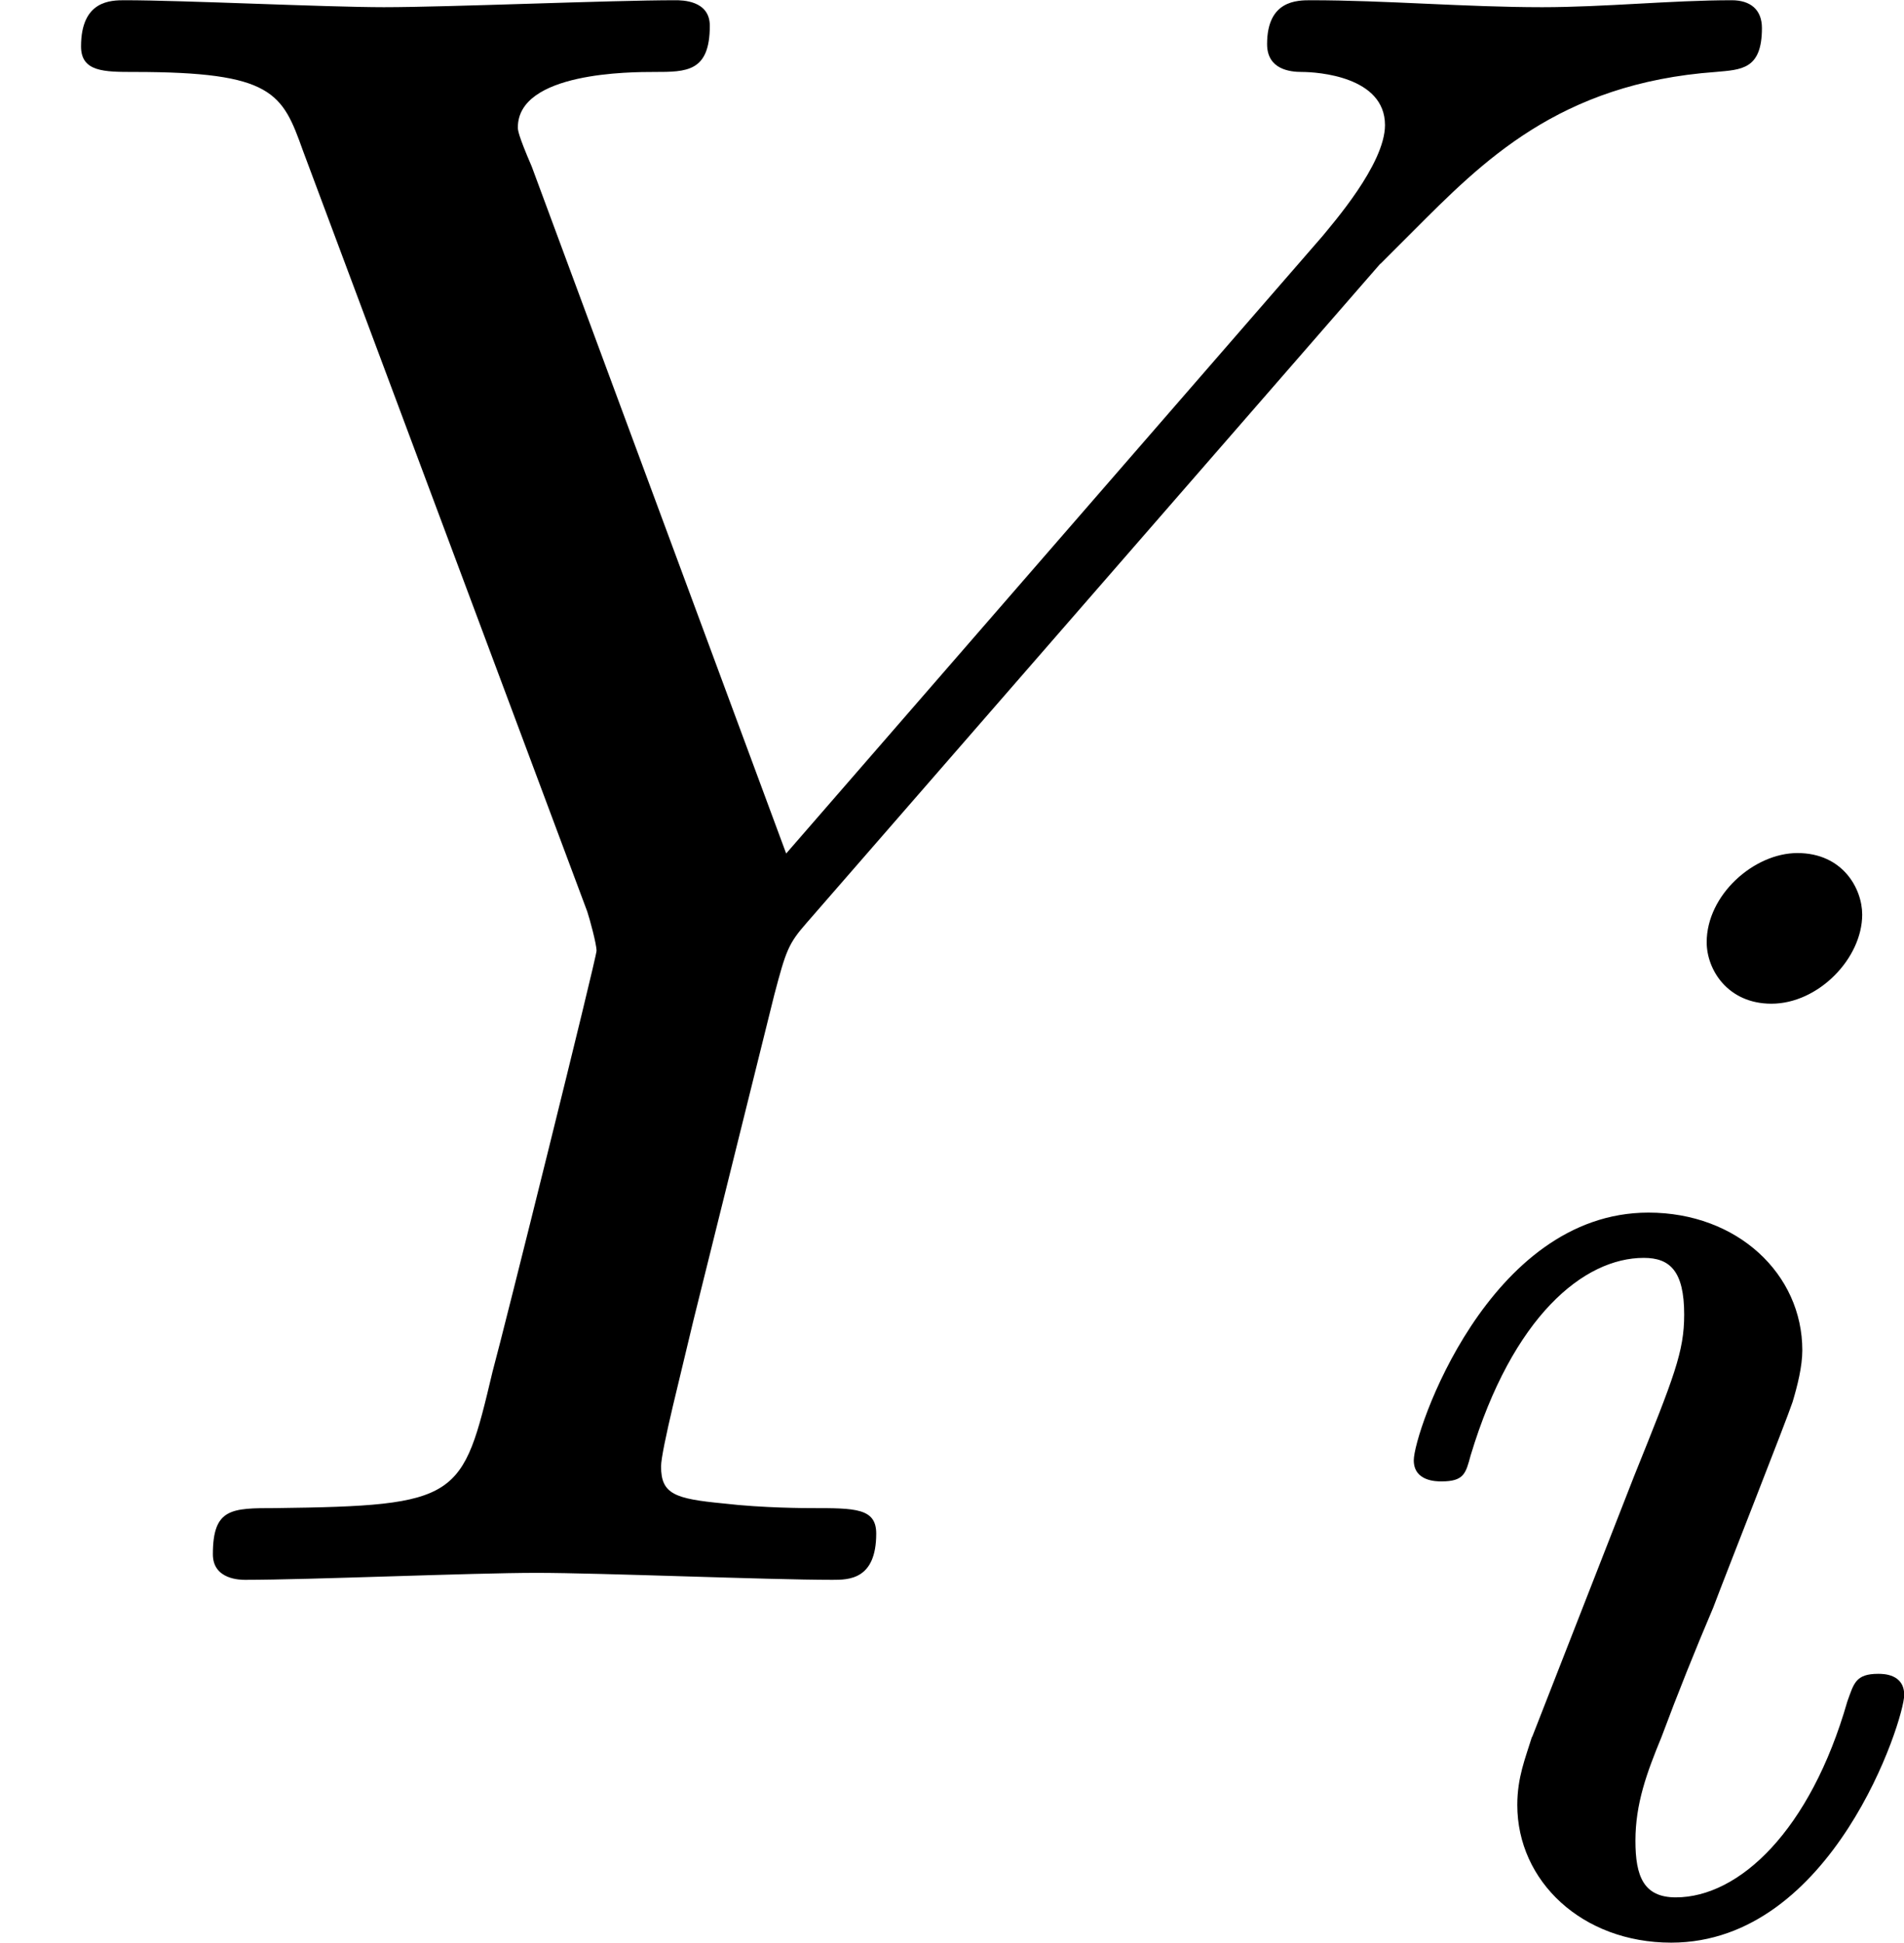
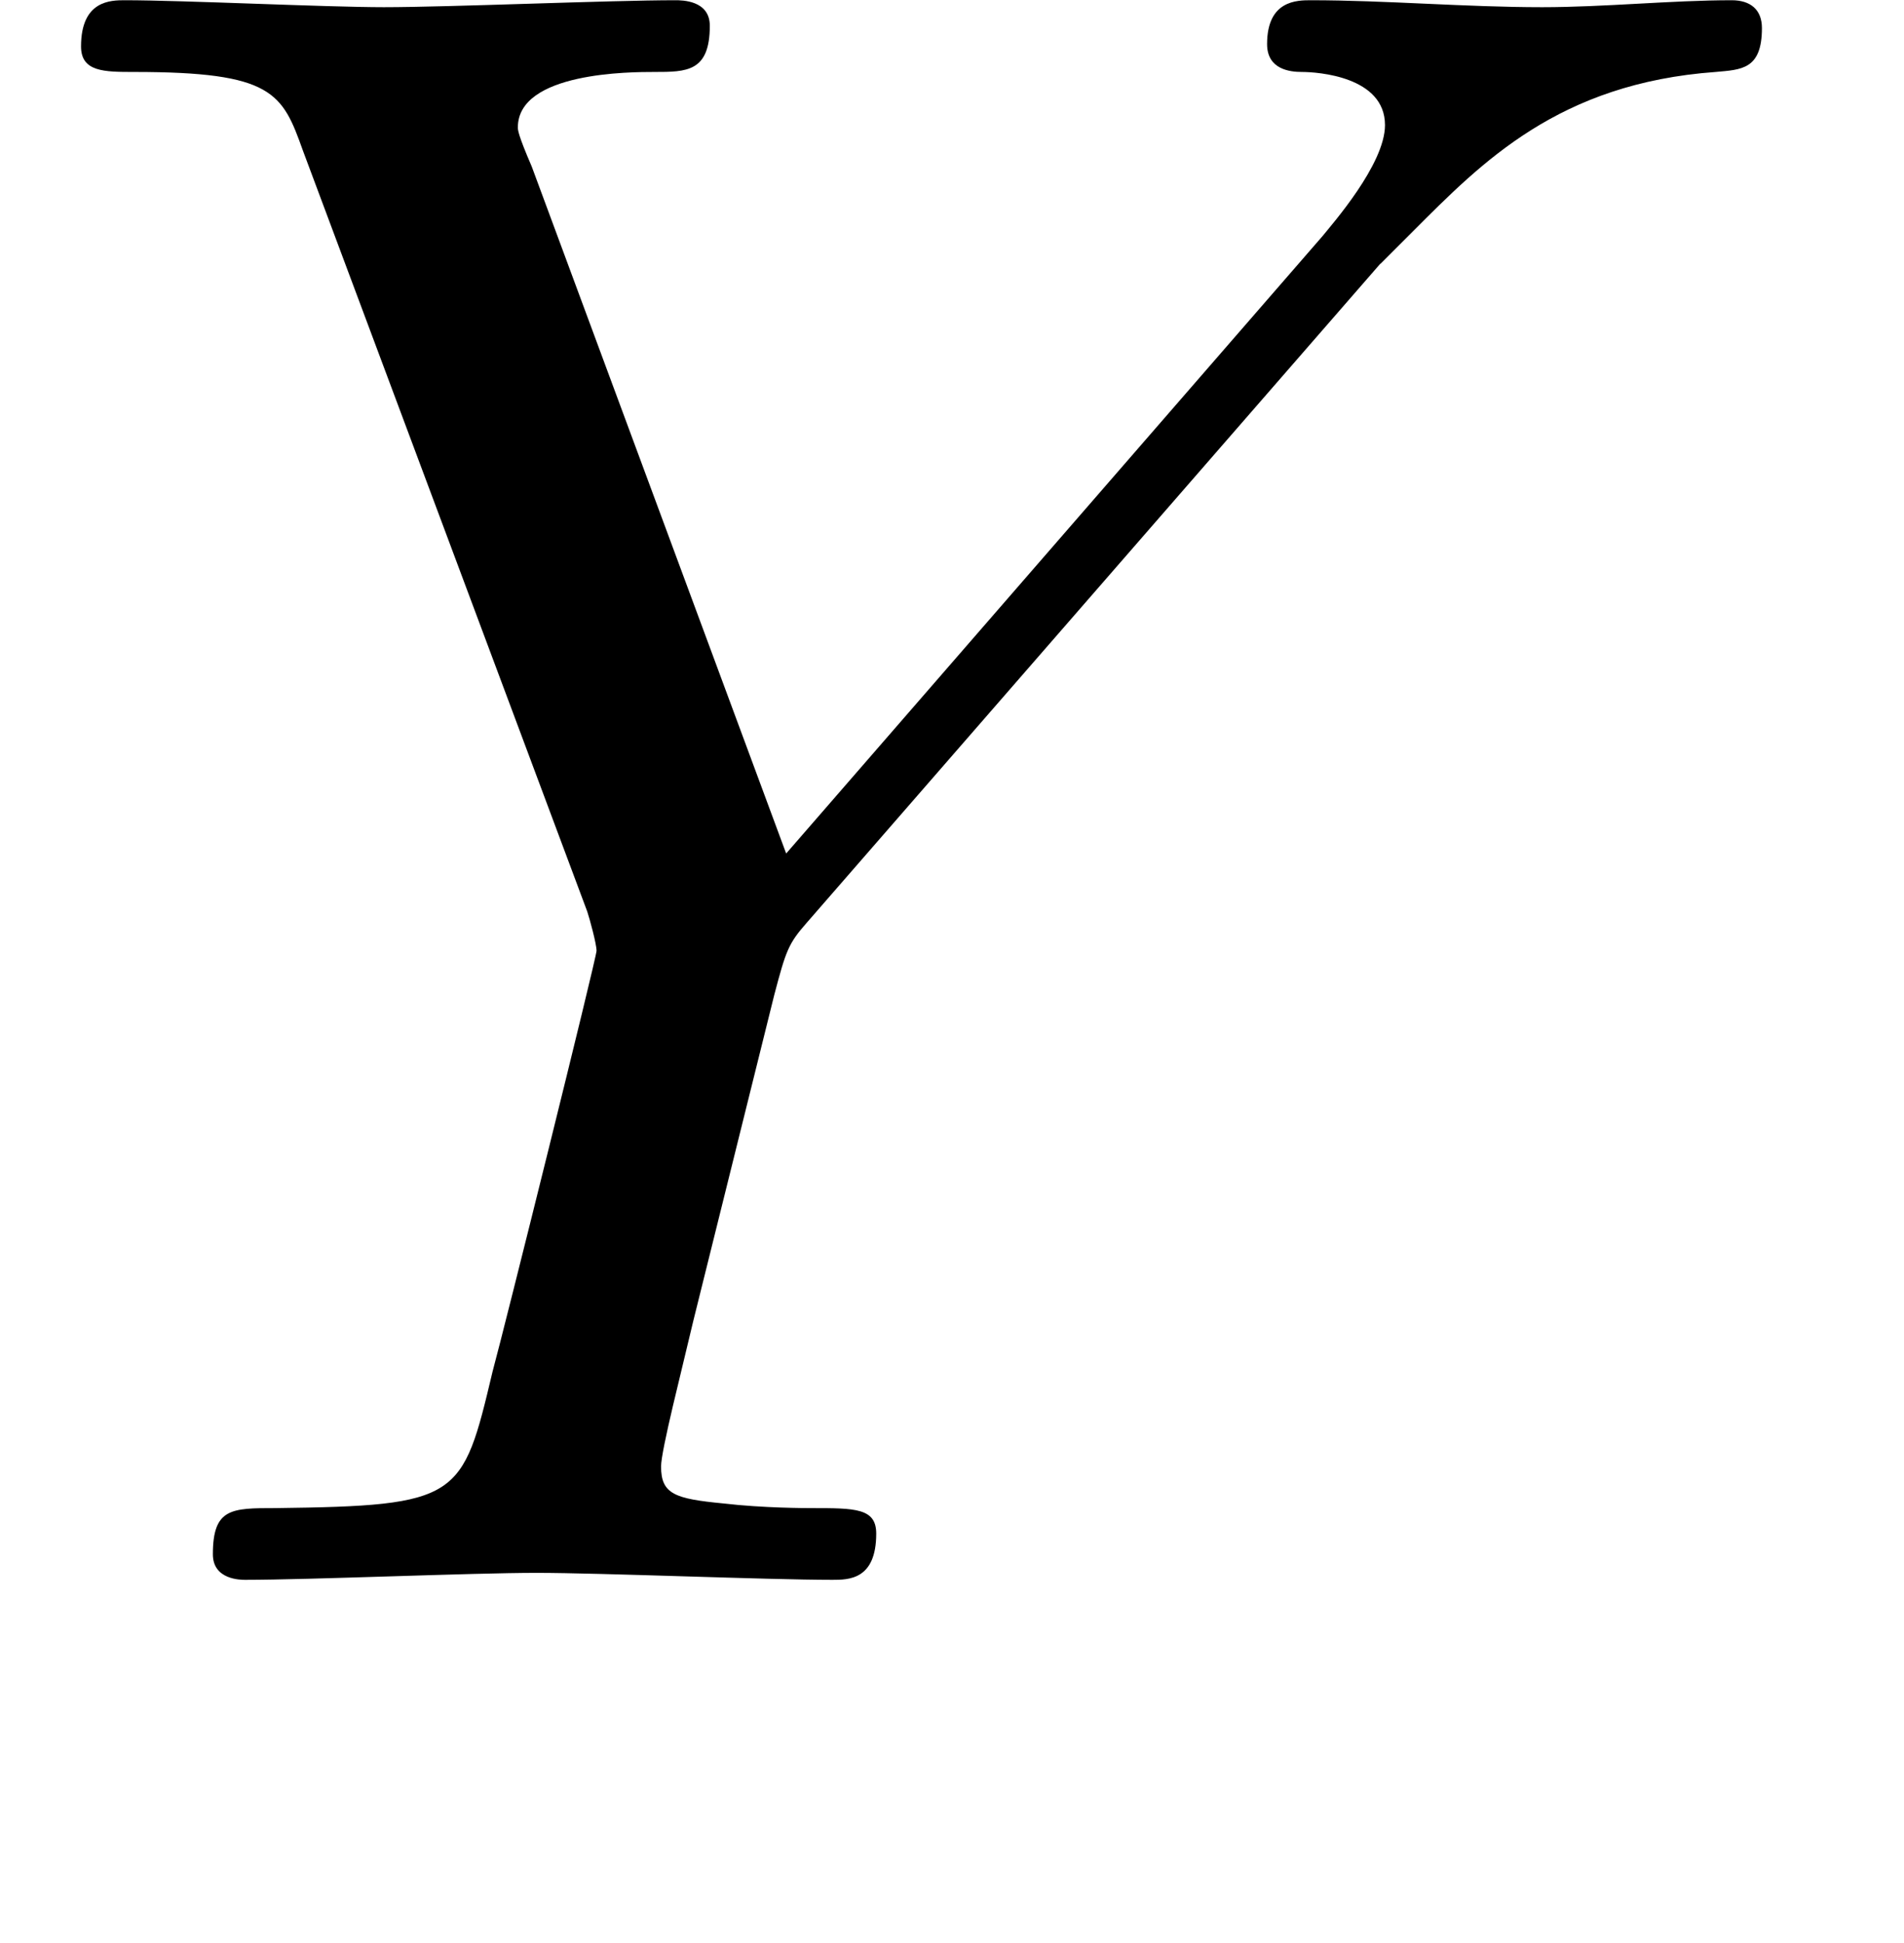
<svg xmlns="http://www.w3.org/2000/svg" xmlns:xlink="http://www.w3.org/1999/xlink" height="10.5pt" version="1.1" viewBox="61.768 55.96 8.203 8.369" width="10.292pt">
  <defs>
    <path d="m5.948 -5.669l0.139 -0.139c0.299 -0.299 0.628 -0.638 1.305 -0.687c0.11 -0.01 0.199 -0.01 0.199 -0.189c0 -0.08 -0.05 -0.12 -0.13 -0.12c-0.259 0 -0.548 0.03 -0.817 0.03c-0.329 0 -0.677 -0.03 -0.996 -0.03c-0.06 0 -0.189 0 -0.189 0.189c0 0.11 0.1 0.12 0.149 0.12c0.07 0 0.359 0.02 0.359 0.229c0 0.169 -0.229 0.428 -0.269 0.478l-2.311 2.66l-1.096 -2.959c-0.06 -0.139 -0.06 -0.159 -0.06 -0.169c0 -0.239 0.488 -0.239 0.588 -0.239c0.139 0 0.239 0 0.239 -0.199c0 -0.11 -0.12 -0.11 -0.149 -0.11c-0.279 0 -0.976 0.03 -1.255 0.03c-0.249 0 -0.867 -0.03 -1.116 -0.03c-0.06 0 -0.189 0 -0.189 0.199c0 0.11 0.1 0.11 0.229 0.11c0.598 0 0.638 0.09 0.727 0.339l1.225 3.278c0.01 0.03 0.04 0.139 0.04 0.169s-0.399 1.634 -0.448 1.813c-0.13 0.548 -0.139 0.578 -0.936 0.588c-0.189 0 -0.269 0 -0.269 0.199c0 0.11 0.12 0.11 0.139 0.11c0.279 0 0.976 -0.03 1.255 -0.03s0.996 0.03 1.275 0.03c0.07 0 0.189 0 0.189 -0.199c0 -0.11 -0.09 -0.11 -0.279 -0.11c-0.02 0 -0.209 0 -0.379 -0.02c-0.209 -0.02 -0.269 -0.04 -0.269 -0.159c0 -0.07 0.09 -0.418 0.139 -0.628l0.349 -1.405c0.05 -0.189 0.06 -0.219 0.139 -0.309l2.471 -2.839z" id="g0-89" />
-     <path d="m2.26 -4.359c0 -0.112 -0.084 -0.265 -0.279 -0.265c-0.188 0 -0.391 0.181 -0.391 0.384c0 0.119 0.091 0.265 0.279 0.265c0.202 0 0.391 -0.195 0.391 -0.384zm-1.423 3.543c-0.028 0.091 -0.063 0.174 -0.063 0.293c0 0.328 0.279 0.593 0.663 0.593c0.697 0 1.004 -0.962 1.004 -1.067c0 -0.091 -0.091 -0.091 -0.112 -0.091c-0.098 0 -0.105 0.042 -0.133 0.119c-0.16 0.558 -0.467 0.844 -0.739 0.844c-0.139 0 -0.174 -0.091 -0.174 -0.244c0 -0.16 0.049 -0.293 0.112 -0.446c0.07 -0.188 0.146 -0.377 0.223 -0.558c0.063 -0.167 0.314 -0.802 0.342 -0.886c0.021 -0.07 0.042 -0.153 0.042 -0.223c0 -0.328 -0.279 -0.593 -0.663 -0.593c-0.69 0 -1.011 0.948 -1.011 1.067c0 0.091 0.098 0.091 0.119 0.091c0.098 0 0.105 -0.035 0.126 -0.112c0.181 -0.6 0.488 -0.851 0.746 -0.851c0.112 0 0.174 0.056 0.174 0.244c0 0.16 -0.042 0.265 -0.216 0.697l-0.439 1.123z" id="g1-105" />
  </defs>
  <g id="page1">
    <use x="61.768" xlink:href="#g0-89" y="62.765" />
    <use x="67.531" xlink:href="#g1-105" y="64.259" />
  </g>
</svg>